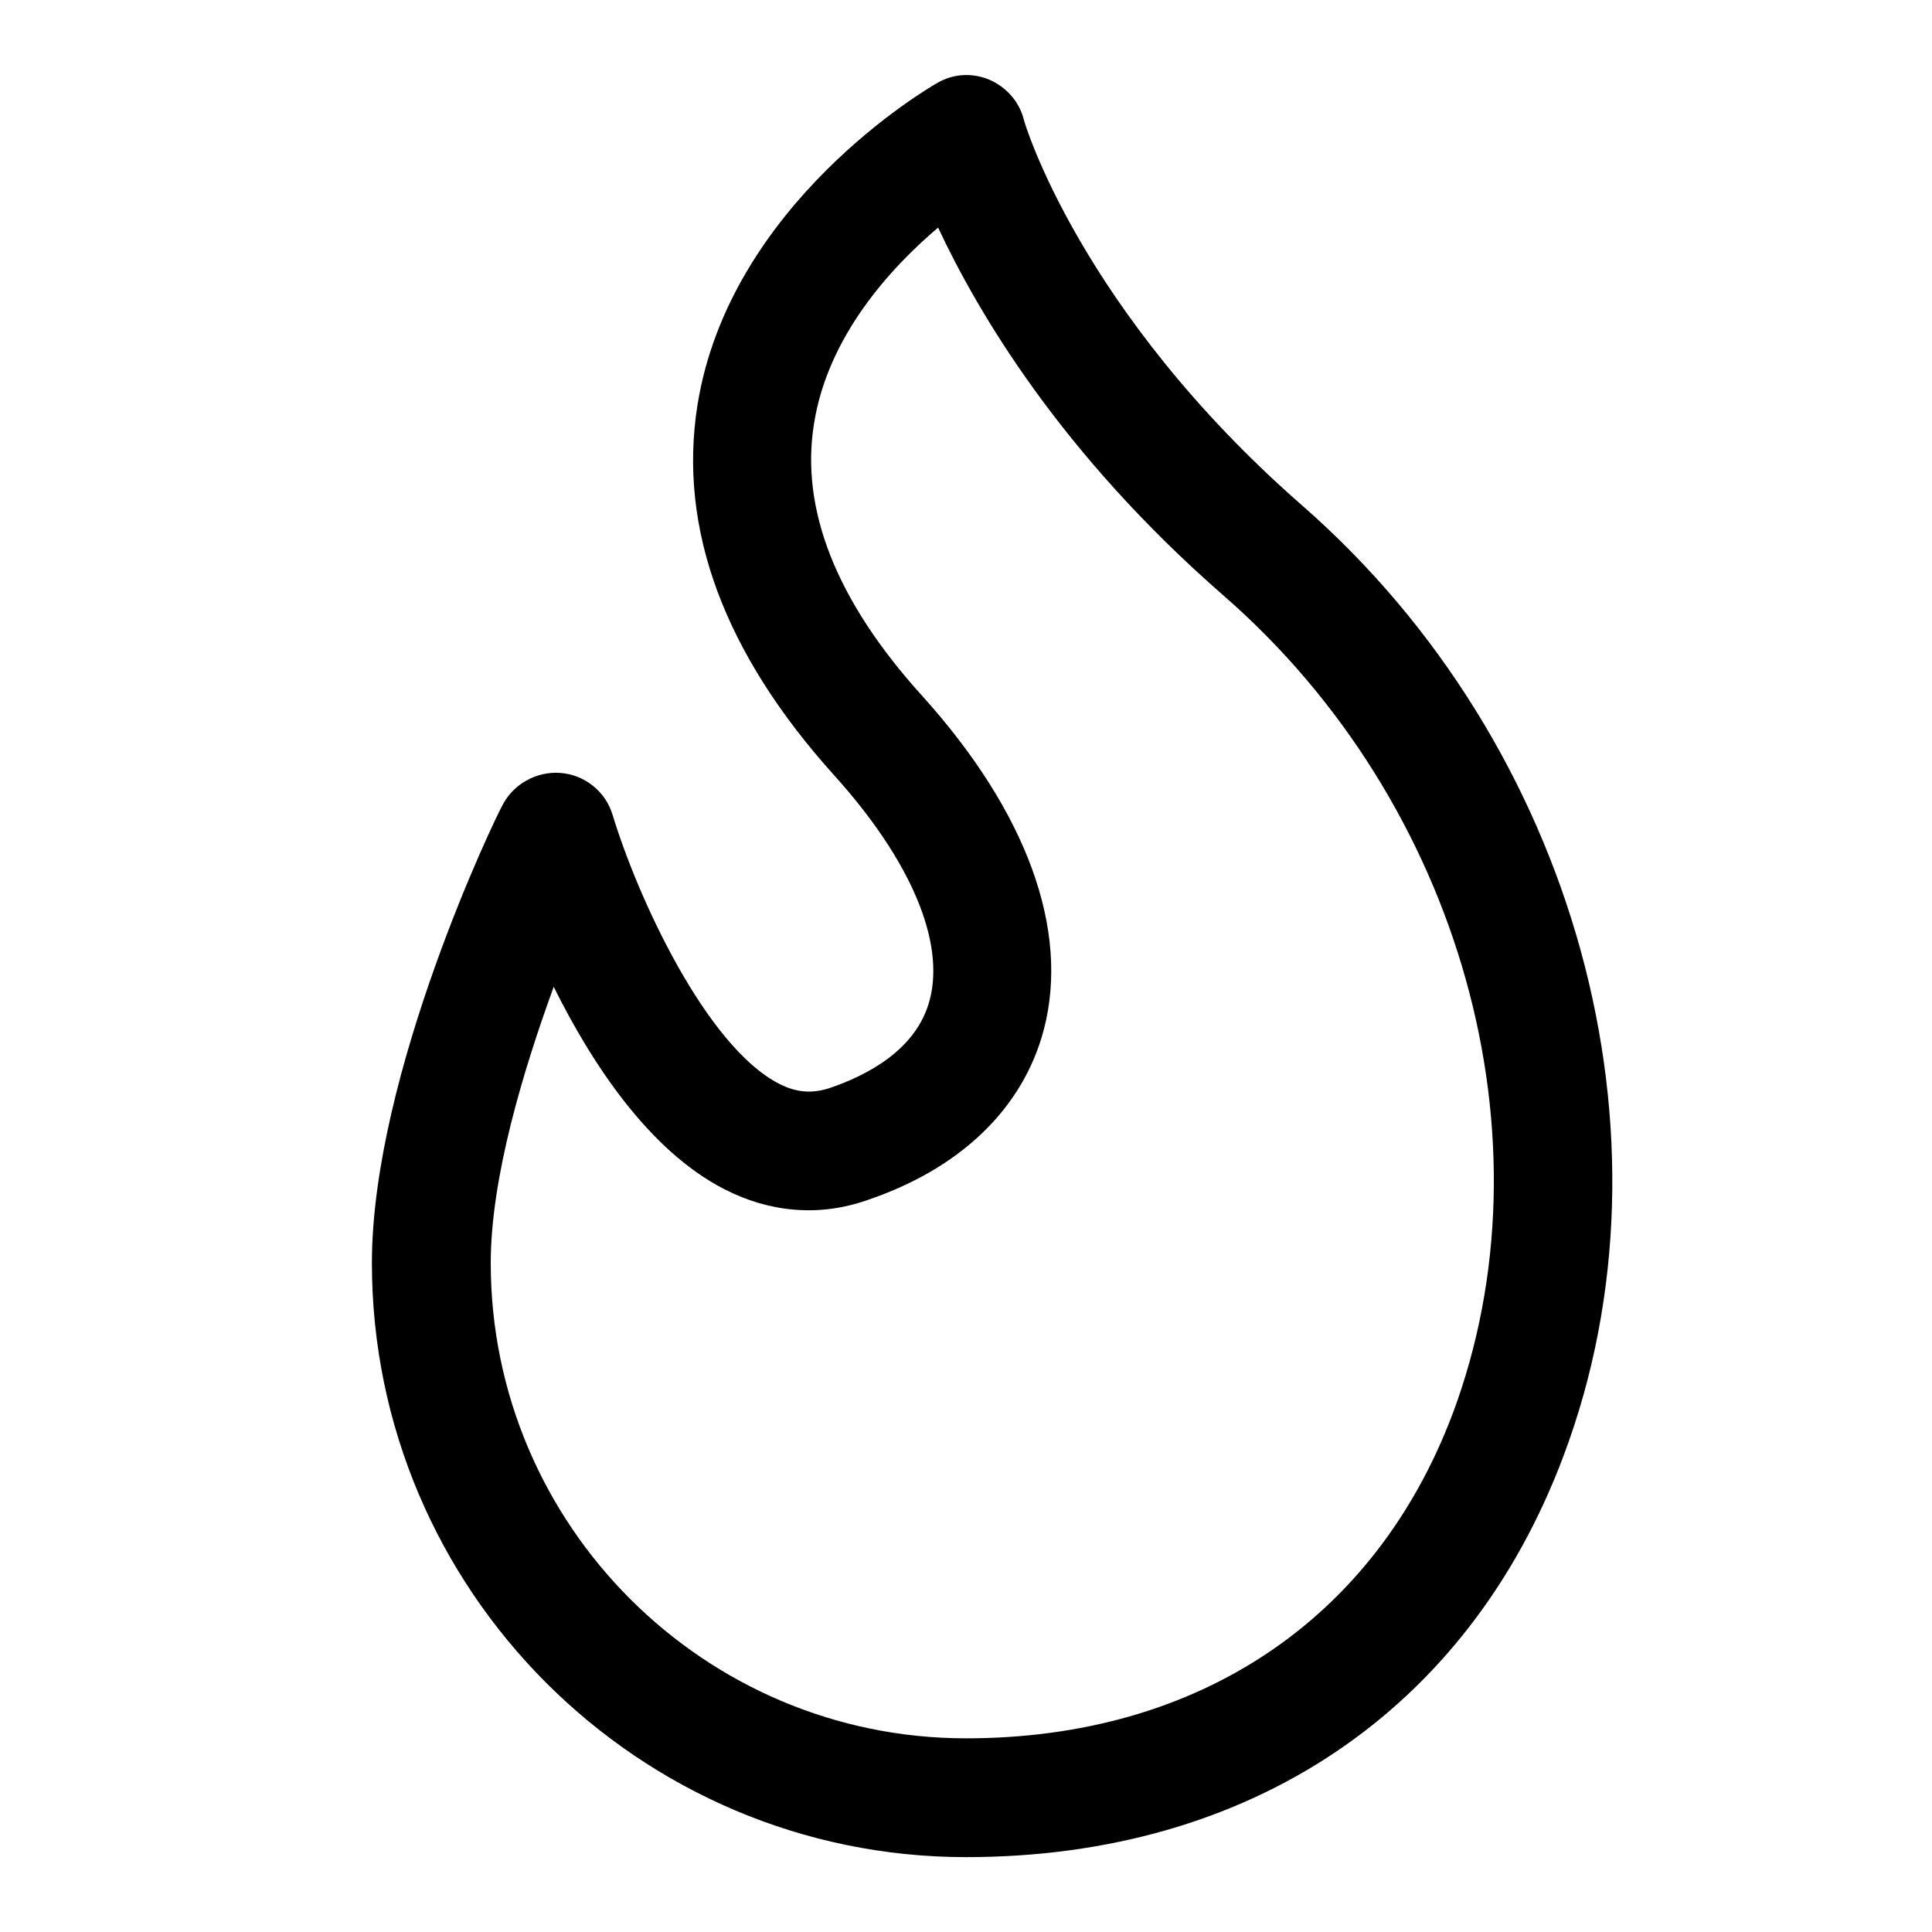
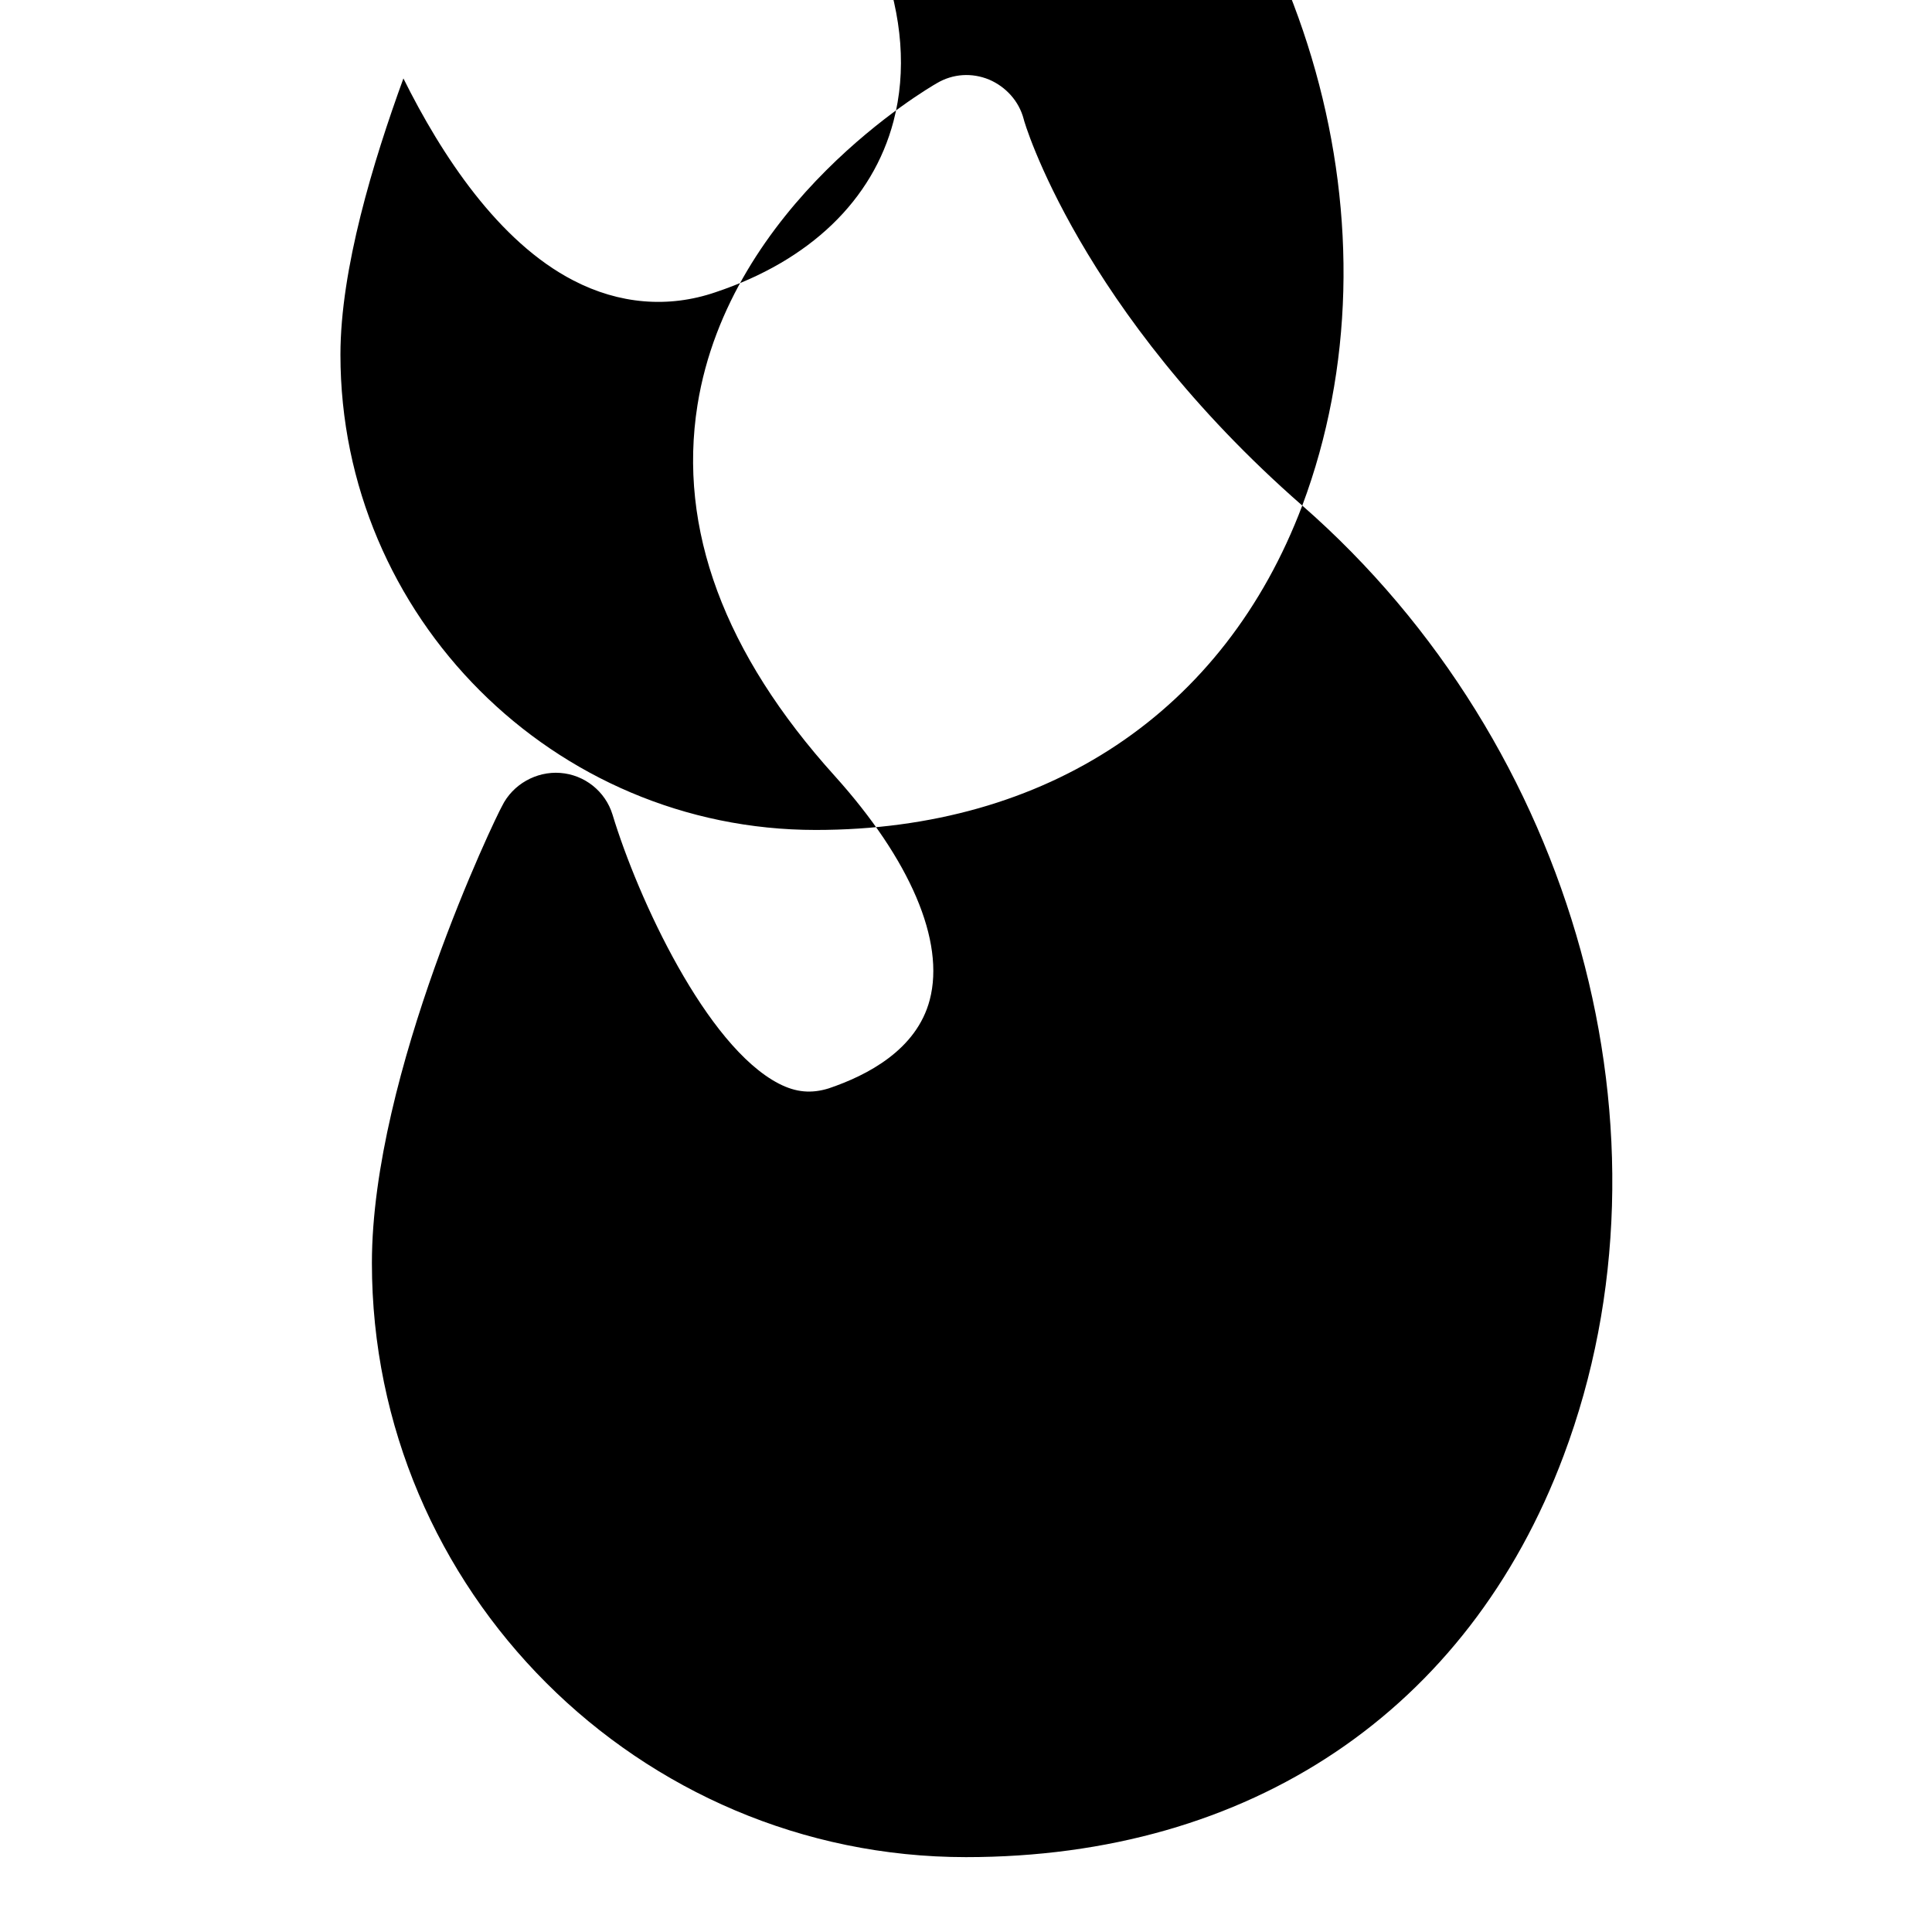
<svg xmlns="http://www.w3.org/2000/svg" fill="#000000" width="800px" height="800px" version="1.1" viewBox="144 144 512 512">
-   <path d="m489.11 277.98c-59.039-51.641-73.84-102.02-73.84-102.49-1.258-4.723-4.723-8.5-9.133-10.391-4.566-1.891-9.605-1.574-13.855 0.945-2.203 1.258-54.945 31.961-63.449 85.332-5.195 32.746 7.086 65.809 36.367 98.242 19.996 22.199 29.285 43.77 25.191 59.355-3.465 13.227-16.531 19.996-26.766 23.457-4.566 1.418-8.66 1.102-13.227-1.258-19.207-9.918-37.312-48.965-44.082-71.32-1.891-6.141-7.398-10.547-13.855-11.02-6.297-0.473-12.594 2.992-15.43 8.816-1.566 2.676-34.473 70.848-34.473 121.07 0 86.75 70.691 157.44 157.44 157.44 75.258 0 133.04-38.73 158.39-106.43 31.801-84.703 3.305-188.3-69.277-251.75zm39.832 240.73c-20.625 54.633-67.543 85.965-128.94 85.965-69.43 0-125.95-56.52-125.95-125.95 0-22.672 8.66-51.168 16.688-73.211 10.078 20.309 25.191 43.297 45.027 53.531 12.121 6.297 25.191 7.398 37.629 3.148 25.031-8.344 41.723-24.402 47.23-45.344 6.926-26.449-4.566-57.781-32.273-88.48-22.672-25.031-32.273-49.277-28.652-71.949 3.621-23.301 20.309-41.406 32.906-52.113 10.391 22.199 32.273 59.672 75.57 97.457 63.133 54.945 88.008 144.21 60.77 216.95z" />
+   <path d="m489.11 277.98c-59.039-51.641-73.84-102.02-73.84-102.49-1.258-4.723-4.723-8.5-9.133-10.391-4.566-1.891-9.605-1.574-13.855 0.945-2.203 1.258-54.945 31.961-63.449 85.332-5.195 32.746 7.086 65.809 36.367 98.242 19.996 22.199 29.285 43.77 25.191 59.355-3.465 13.227-16.531 19.996-26.766 23.457-4.566 1.418-8.66 1.102-13.227-1.258-19.207-9.918-37.312-48.965-44.082-71.32-1.891-6.141-7.398-10.547-13.855-11.02-6.297-0.473-12.594 2.992-15.43 8.816-1.566 2.676-34.473 70.848-34.473 121.07 0 86.75 70.691 157.44 157.44 157.44 75.258 0 133.04-38.73 158.39-106.43 31.801-84.703 3.305-188.3-69.277-251.75zc-20.625 54.633-67.543 85.965-128.94 85.965-69.43 0-125.95-56.52-125.95-125.95 0-22.672 8.66-51.168 16.688-73.211 10.078 20.309 25.191 43.297 45.027 53.531 12.121 6.297 25.191 7.398 37.629 3.148 25.031-8.344 41.723-24.402 47.23-45.344 6.926-26.449-4.566-57.781-32.273-88.48-22.672-25.031-32.273-49.277-28.652-71.949 3.621-23.301 20.309-41.406 32.906-52.113 10.391 22.199 32.273 59.672 75.57 97.457 63.133 54.945 88.008 144.21 60.77 216.95z" />
</svg>